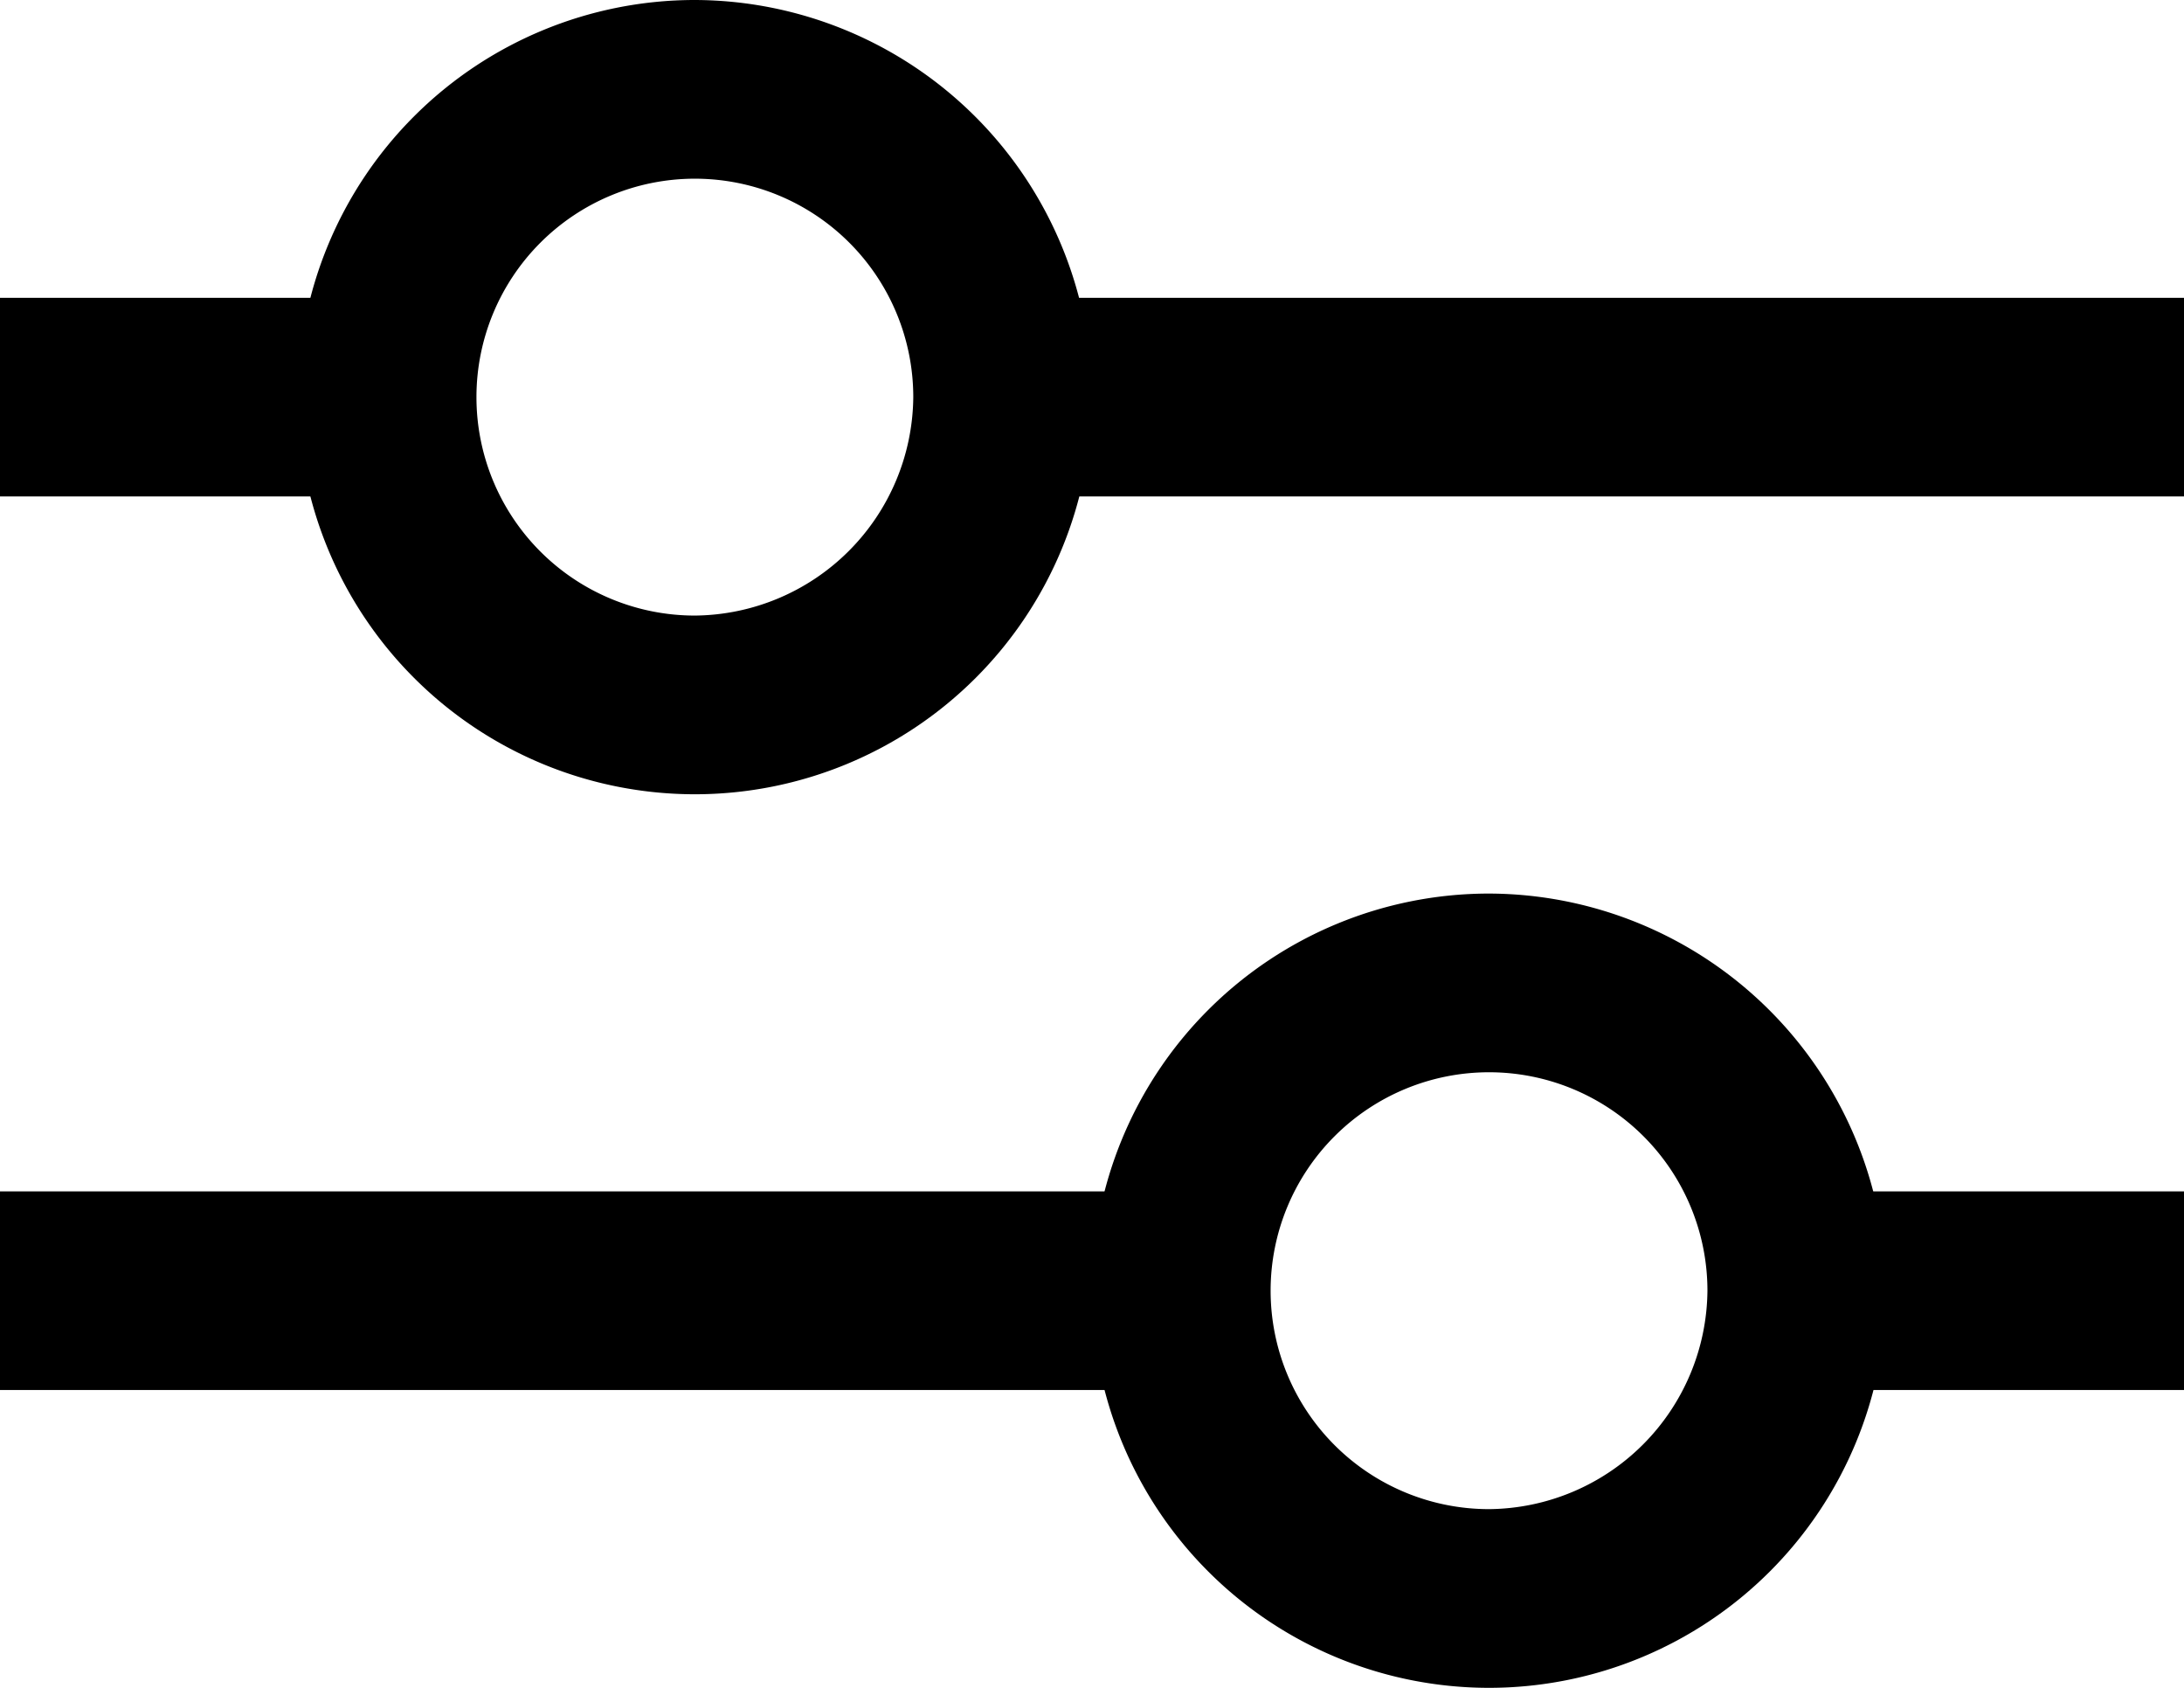
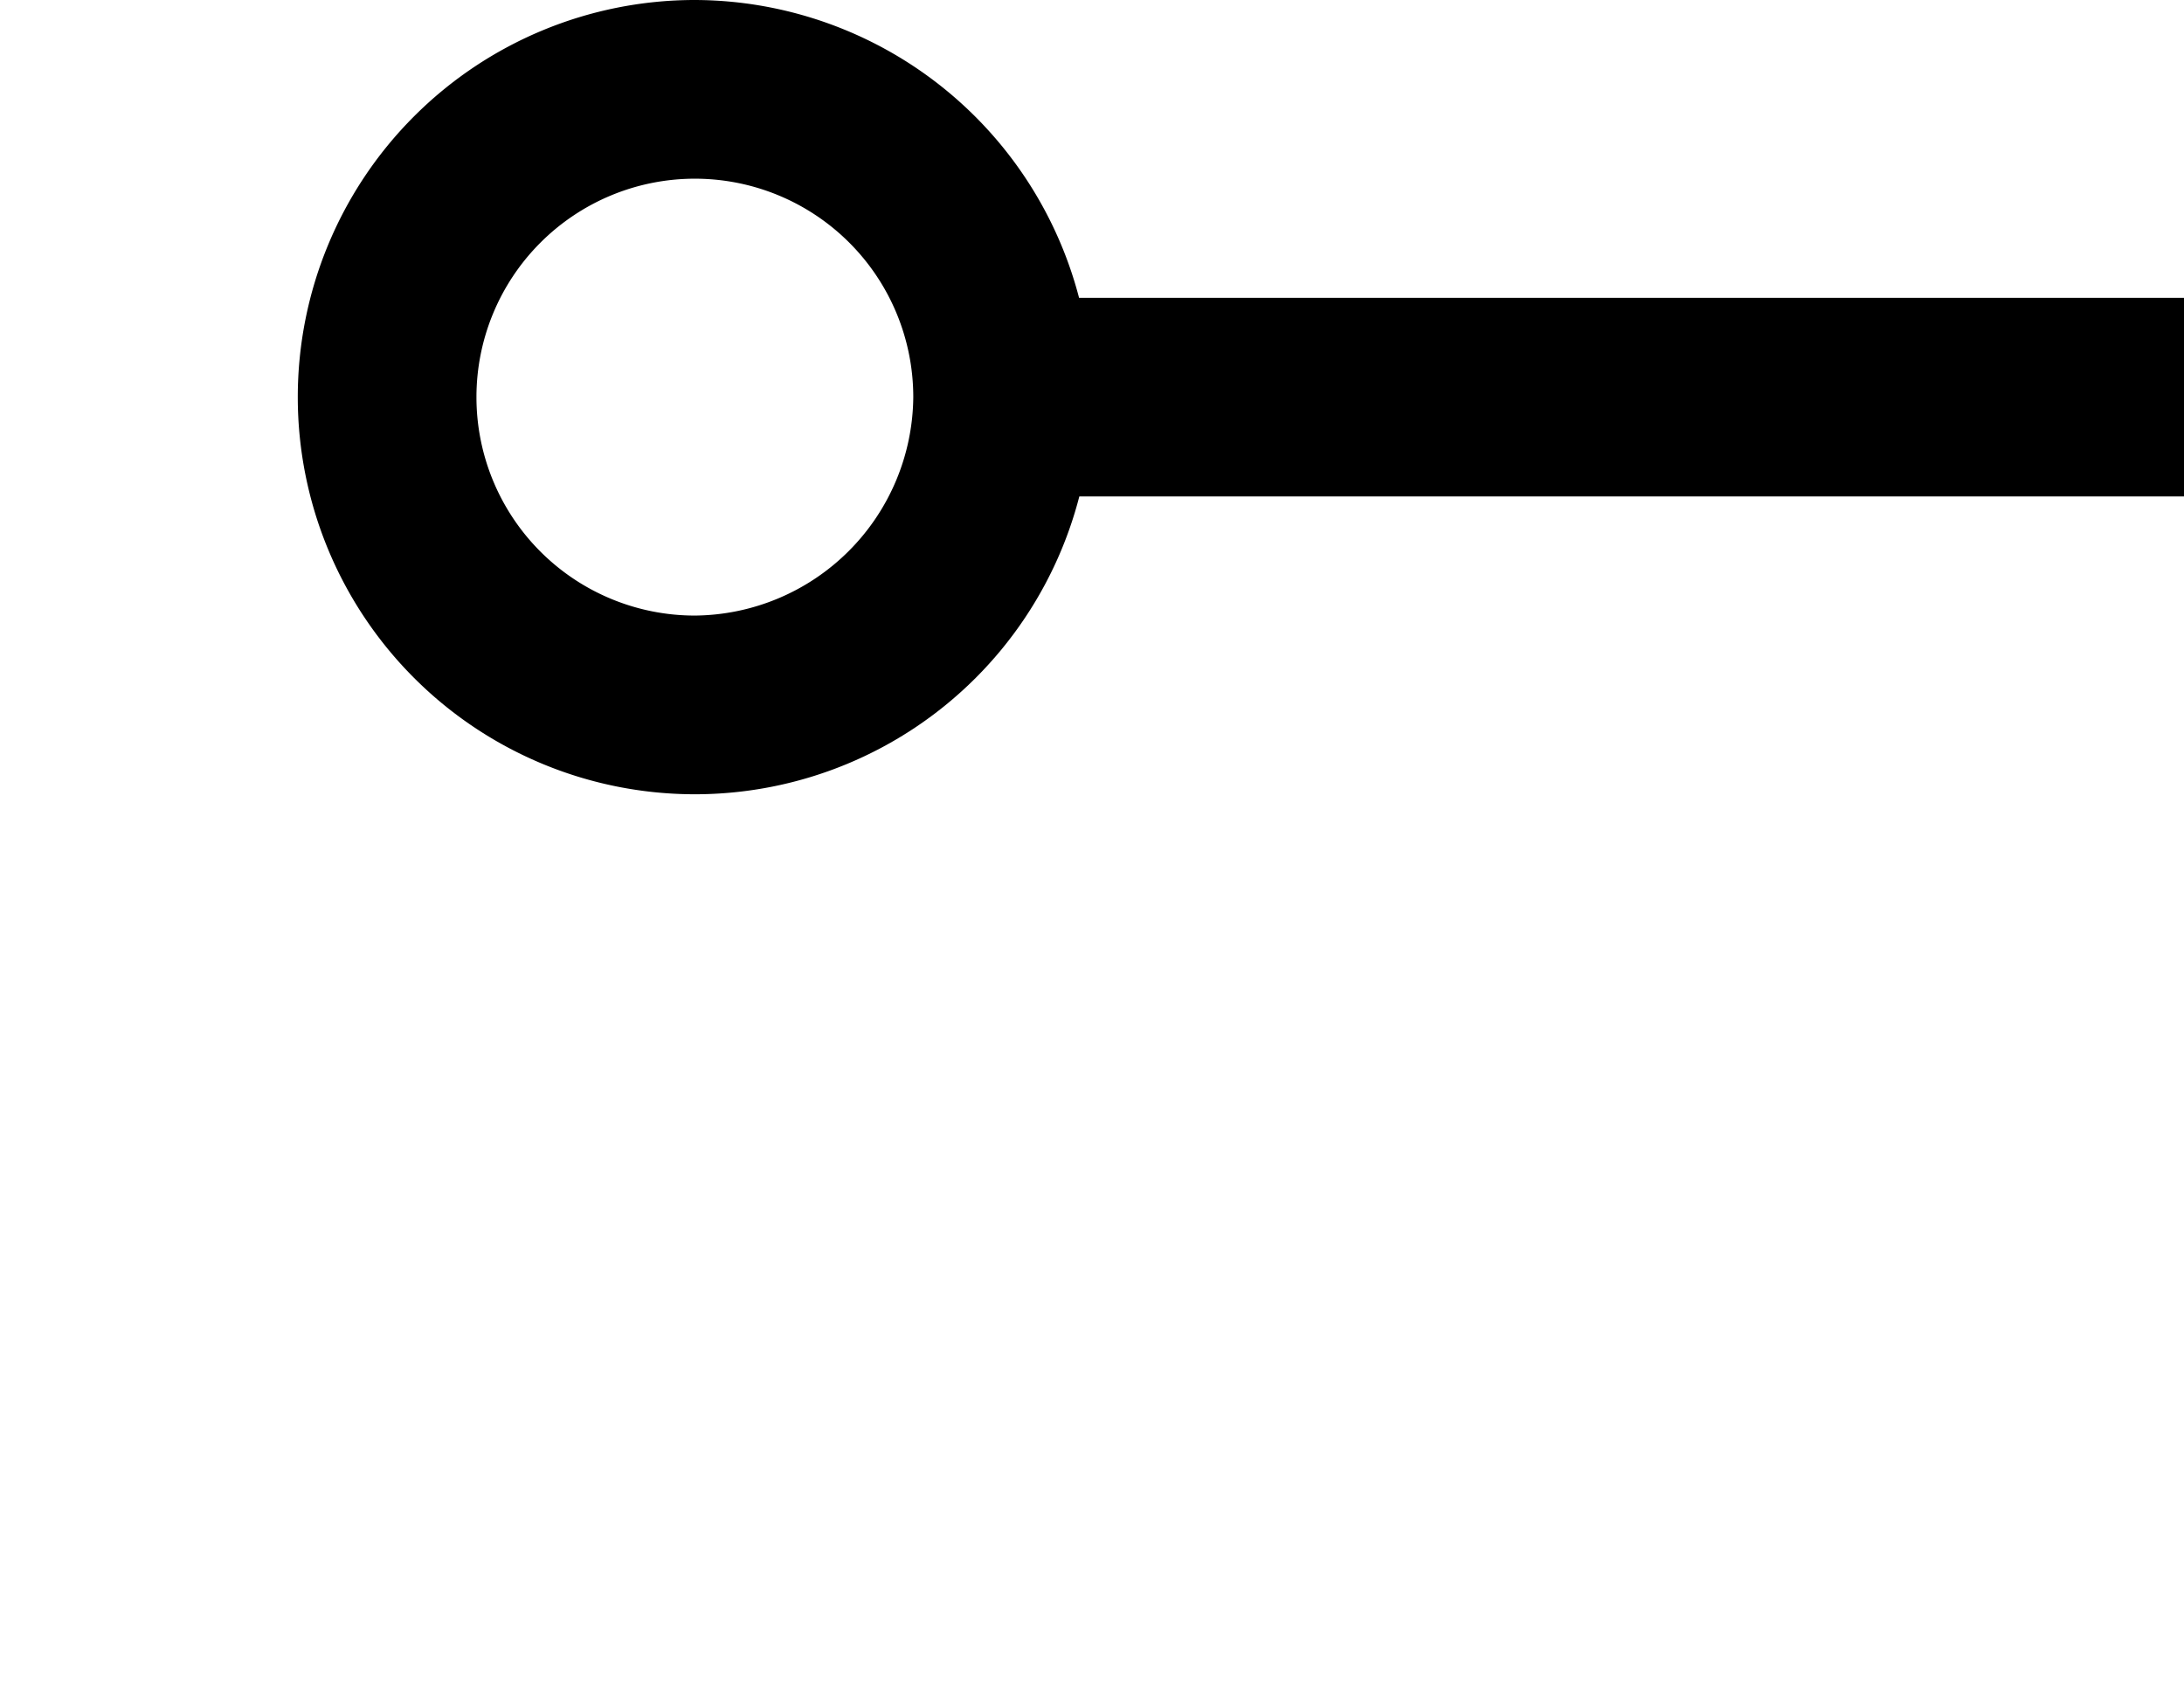
<svg xmlns="http://www.w3.org/2000/svg" id="Filter_Icon" data-name="Filter Icon" width="20.499" height="15.84" viewBox="0 0 20.499 15.84">
  <g id="Group_159" data-name="Group 159" transform="translate(0 2.795)">
    <g id="Group_158" data-name="Group 158">
      <g id="Group_157" data-name="Group 157">
        <rect id="Rectangle_142" data-name="Rectangle 142" width="10.529" height="1.864" transform="translate(9.97)" />
-         <rect id="Rectangle_143" data-name="Rectangle 143" width="3.075" height="1.864" />
-         <rect id="Rectangle_144" data-name="Rectangle 144" width="3.075" height="1.864" transform="translate(17.424 8.386)" />
-         <rect id="Rectangle_145" data-name="Rectangle 145" width="10.529" height="1.864" transform="translate(0 8.386)" />
      </g>
    </g>
  </g>
  <g id="Group_161" data-name="Group 161" transform="translate(2.795)">
    <g id="Group_160" data-name="Group 160" transform="translate(0 0)">
-       <path id="Path_91" data-name="Path 91" d="M67.727,53.333a3.727,3.727,0,1,0,3.727,3.727A3.738,3.738,0,0,0,67.727,53.333Zm0,5.777a2.05,2.05,0,1,1,2.05-2.05A2.068,2.068,0,0,1,67.727,59.11Z" transform="translate(-64 -53.333)" />
+       <path id="Path_91" data-name="Path 91" d="M67.727,53.333a3.727,3.727,0,1,0,3.727,3.727A3.738,3.738,0,0,0,67.727,53.333m0,5.777a2.05,2.05,0,1,1,2.05-2.05A2.068,2.068,0,0,1,67.727,59.11Z" transform="translate(-64 -53.333)" />
    </g>
  </g>
  <g id="Group_163" data-name="Group 163" transform="translate(10.249 8.386)">
    <g id="Group_162" data-name="Group 162" transform="translate(0 0)">
-       <path id="Path_92" data-name="Path 92" d="M238.394,245.333a3.727,3.727,0,1,0,3.727,3.727A3.738,3.738,0,0,0,238.394,245.333Zm0,5.777a2.05,2.05,0,1,1,2.05-2.05A2.068,2.068,0,0,1,238.394,251.11Z" transform="translate(-234.667 -245.333)" />
-     </g>
+       </g>
  </g>
</svg>